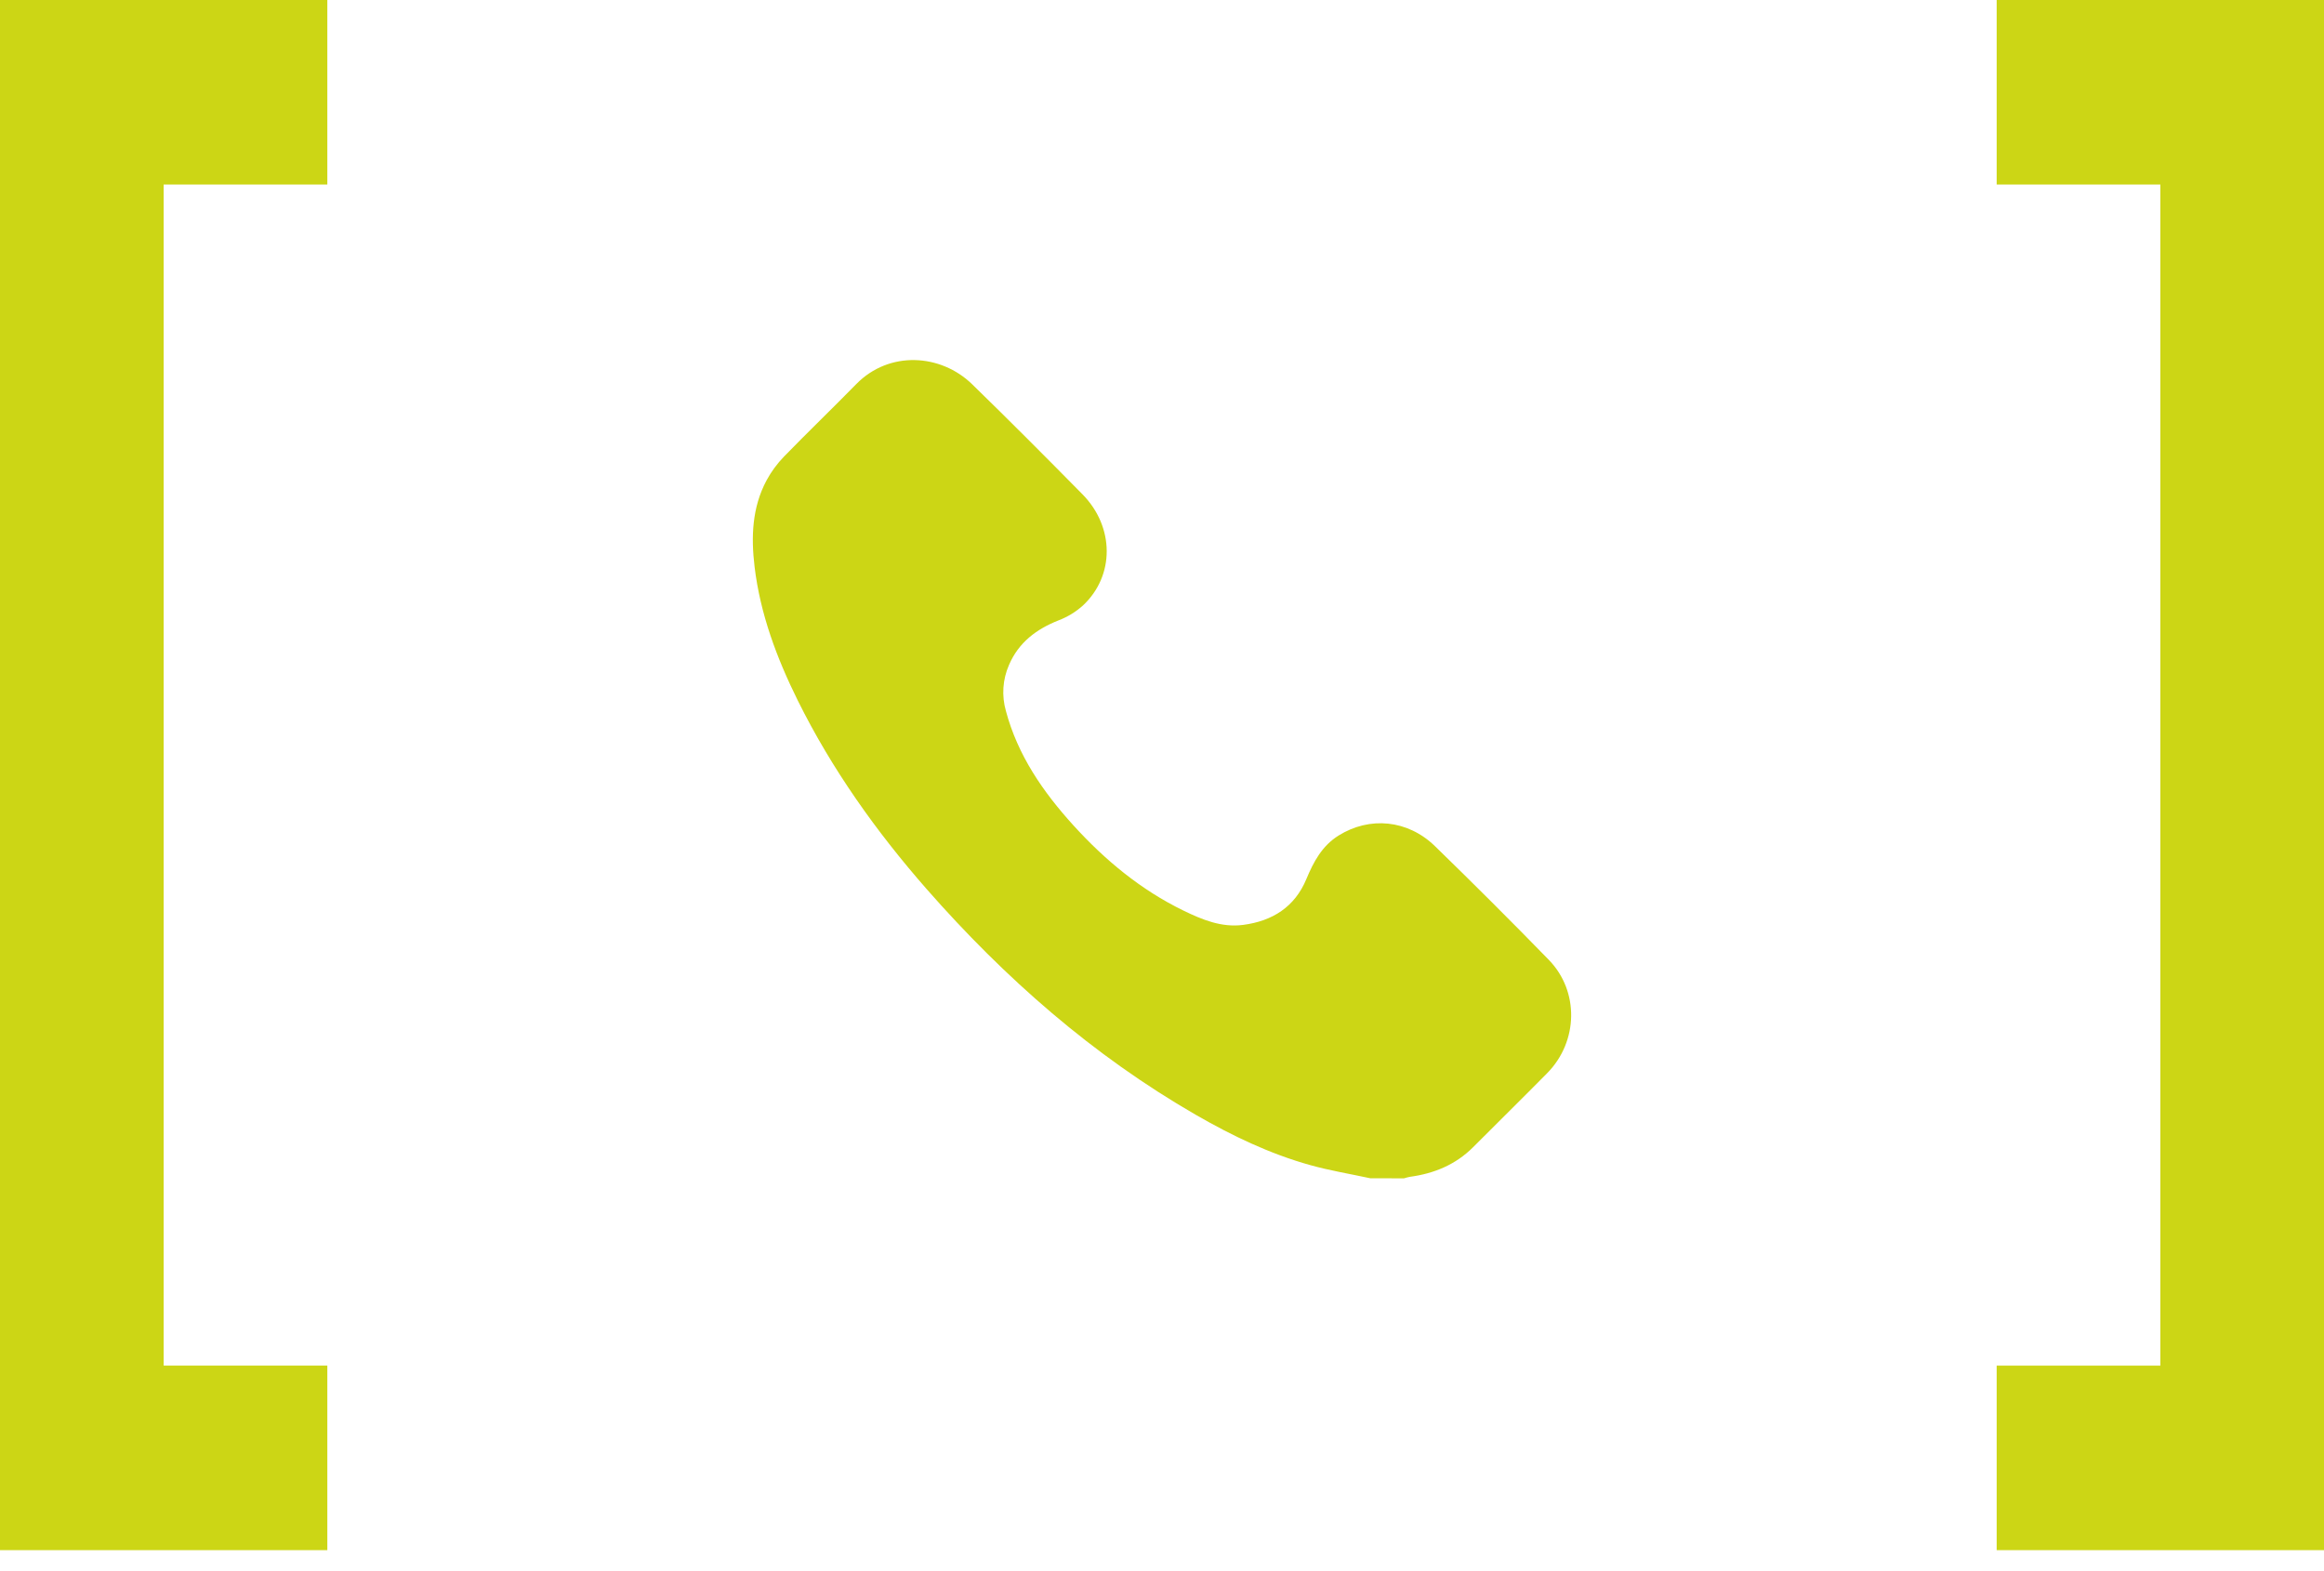
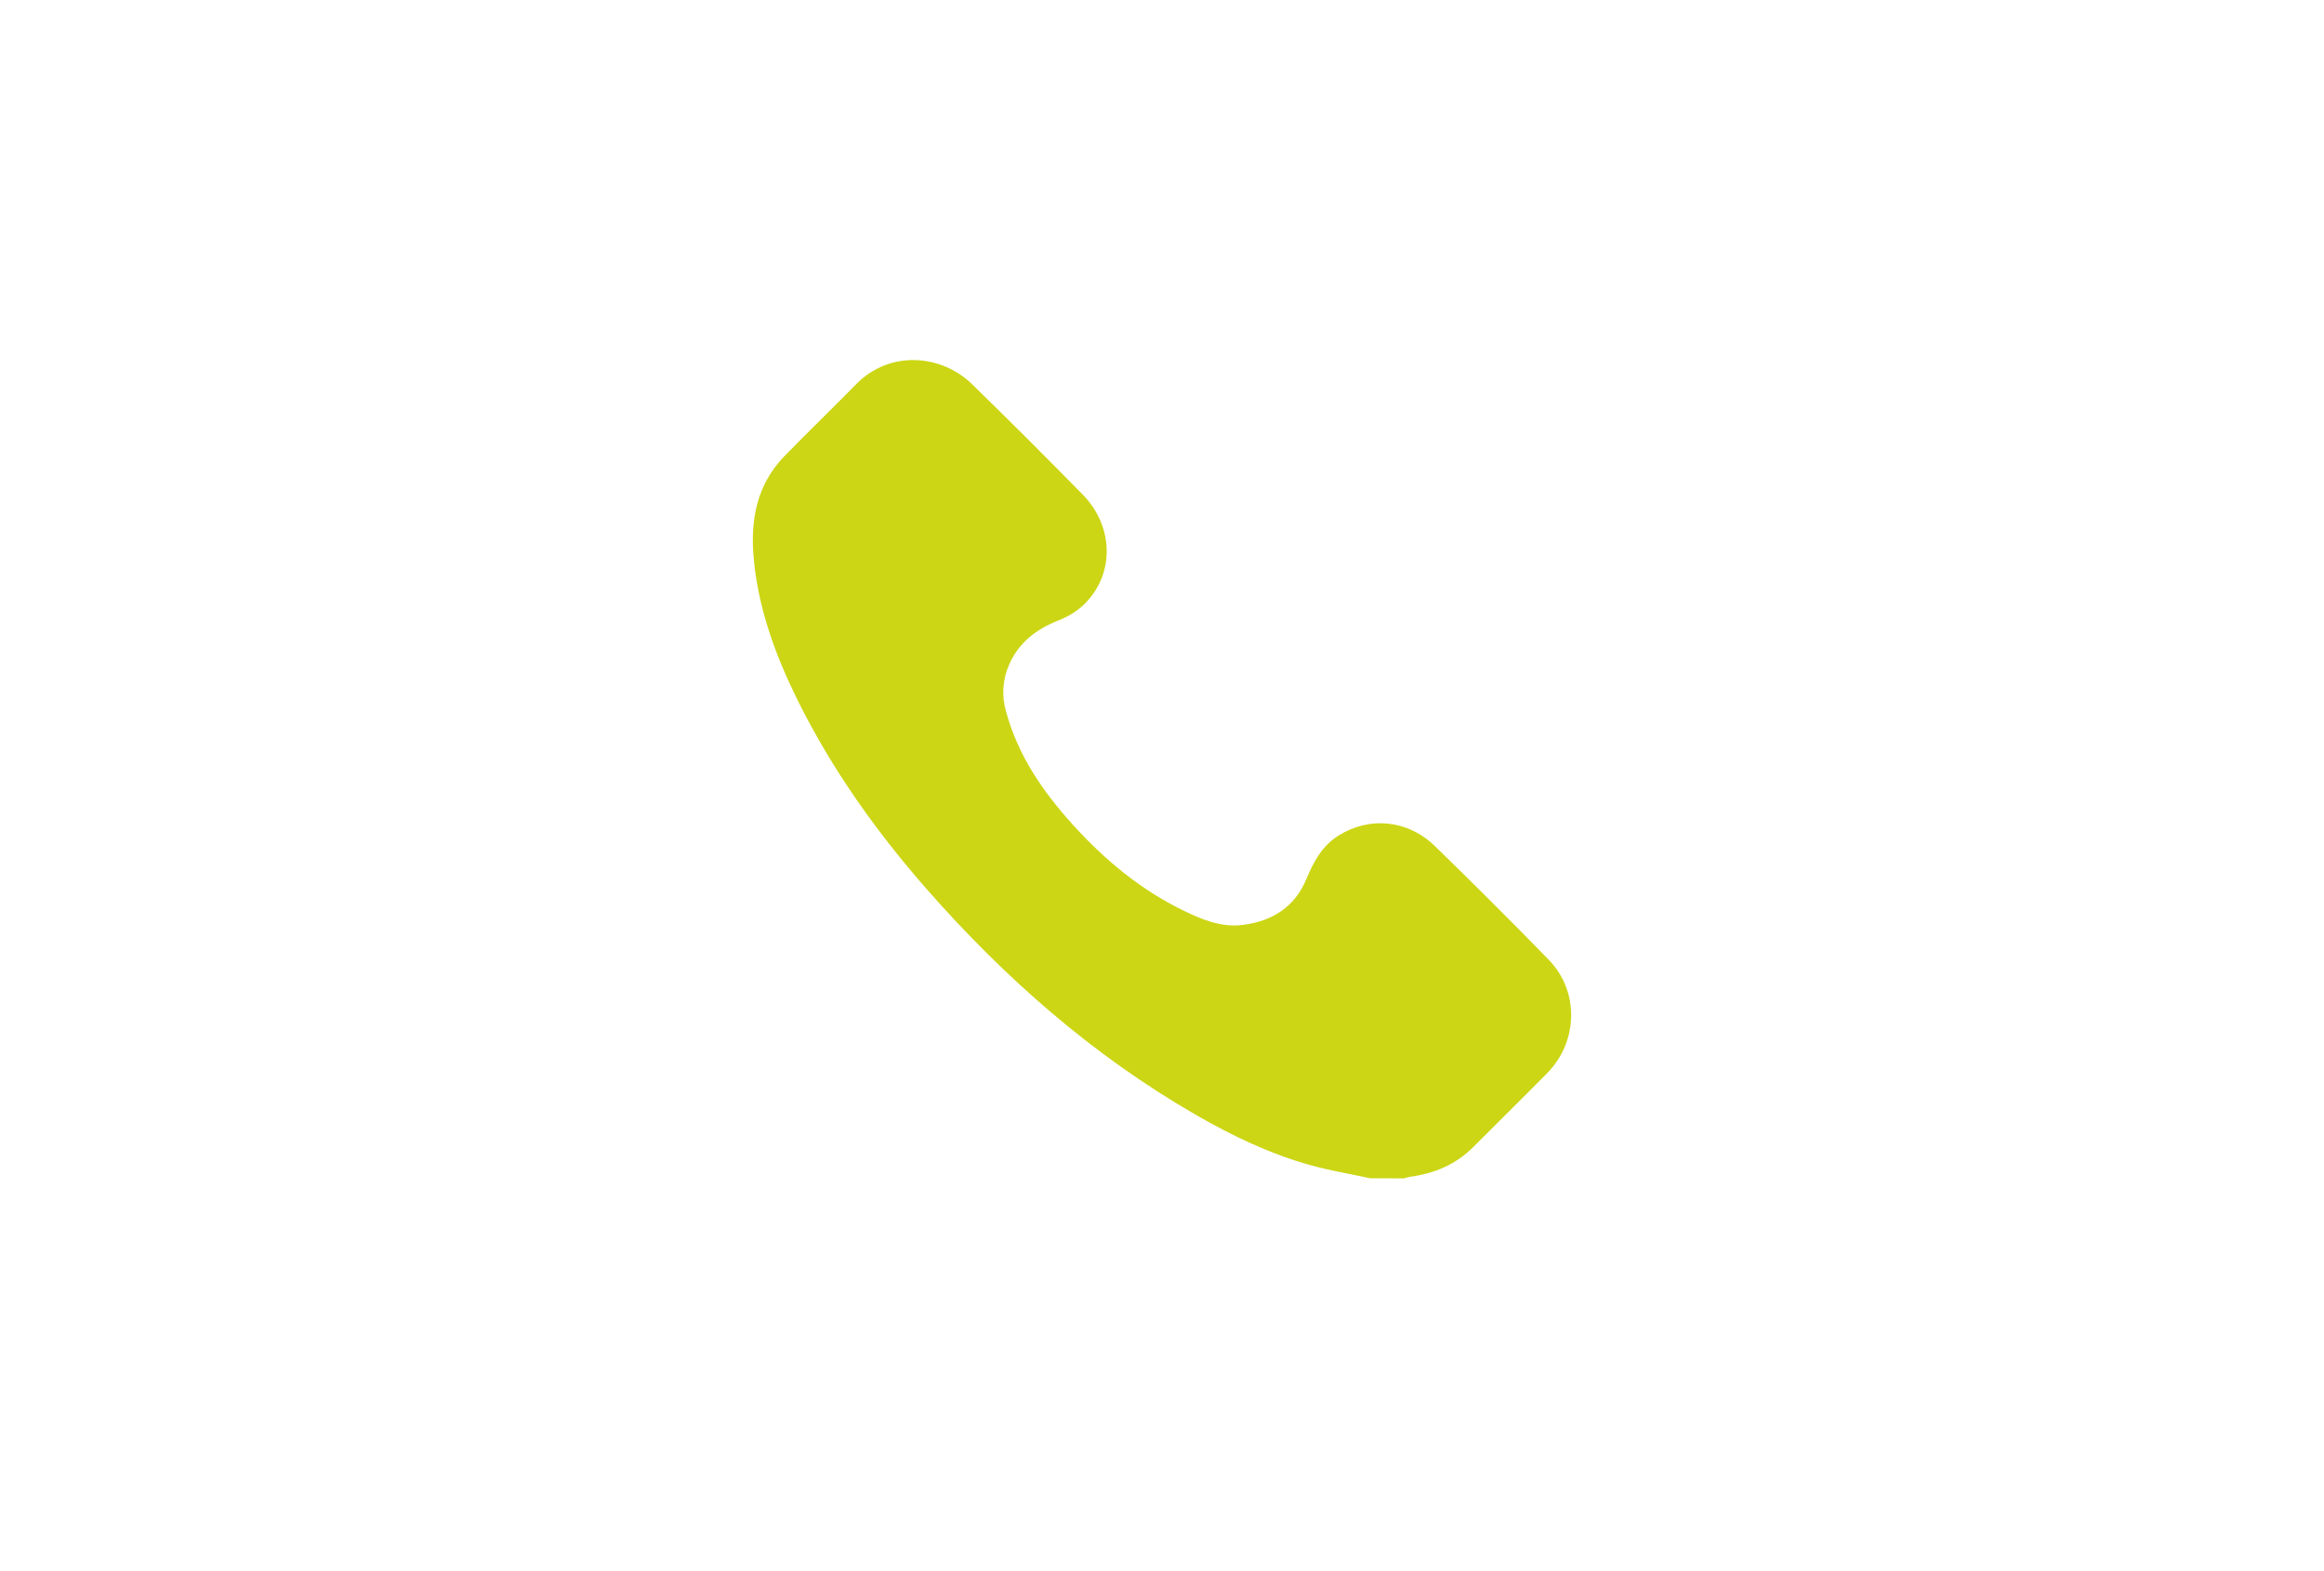
<svg xmlns="http://www.w3.org/2000/svg" width="71" height="48" viewBox="0 0 71 48" fill="none">
-   <path d="M0 47.359H5H10V41.721H5V5.638H10V0H5H0V47.359Z" fill="#CCD615" />
-   <path d="M71 0L66 0L61 0L61 5.638L66 5.638L66 41.722L61 41.722L61 47.359L66 47.359L71 47.359L71 0Z" fill="#CCD615" />
  <path d="M41.861 35.997C41.251 35.865 40.632 35.764 40.03 35.596C38.792 35.251 37.639 34.697 36.531 34.058C33.385 32.244 30.698 29.882 28.312 27.165C26.767 25.402 25.415 23.503 24.372 21.4C23.731 20.104 23.226 18.759 23.053 17.316C22.944 16.408 22.974 15.506 23.419 14.675C23.562 14.411 23.741 14.167 23.95 13.951C24.676 13.204 25.429 12.481 26.158 11.736C27.17 10.703 28.74 10.809 29.696 11.736C30.834 12.843 31.955 13.969 33.07 15.101C34.052 16.097 34.059 17.59 33.084 18.499C32.867 18.694 32.615 18.848 32.342 18.952C31.66 19.221 31.121 19.629 30.826 20.314C30.631 20.758 30.598 21.255 30.731 21.72C31.094 23.078 31.866 24.194 32.794 25.216C33.76 26.279 34.854 27.186 36.152 27.818C36.725 28.096 37.315 28.343 37.977 28.257C38.874 28.14 39.557 27.709 39.911 26.855C40.131 26.327 40.389 25.843 40.894 25.527C41.841 24.936 43.005 25.041 43.838 25.85C45.013 26.992 46.173 28.15 47.318 29.325C48.253 30.287 48.217 31.821 47.27 32.784C46.521 33.544 45.759 34.291 45.006 35.047C44.471 35.582 43.814 35.853 43.075 35.953C43.013 35.965 42.952 35.981 42.892 36L41.861 35.997Z" fill="#CCD615" />
</svg>